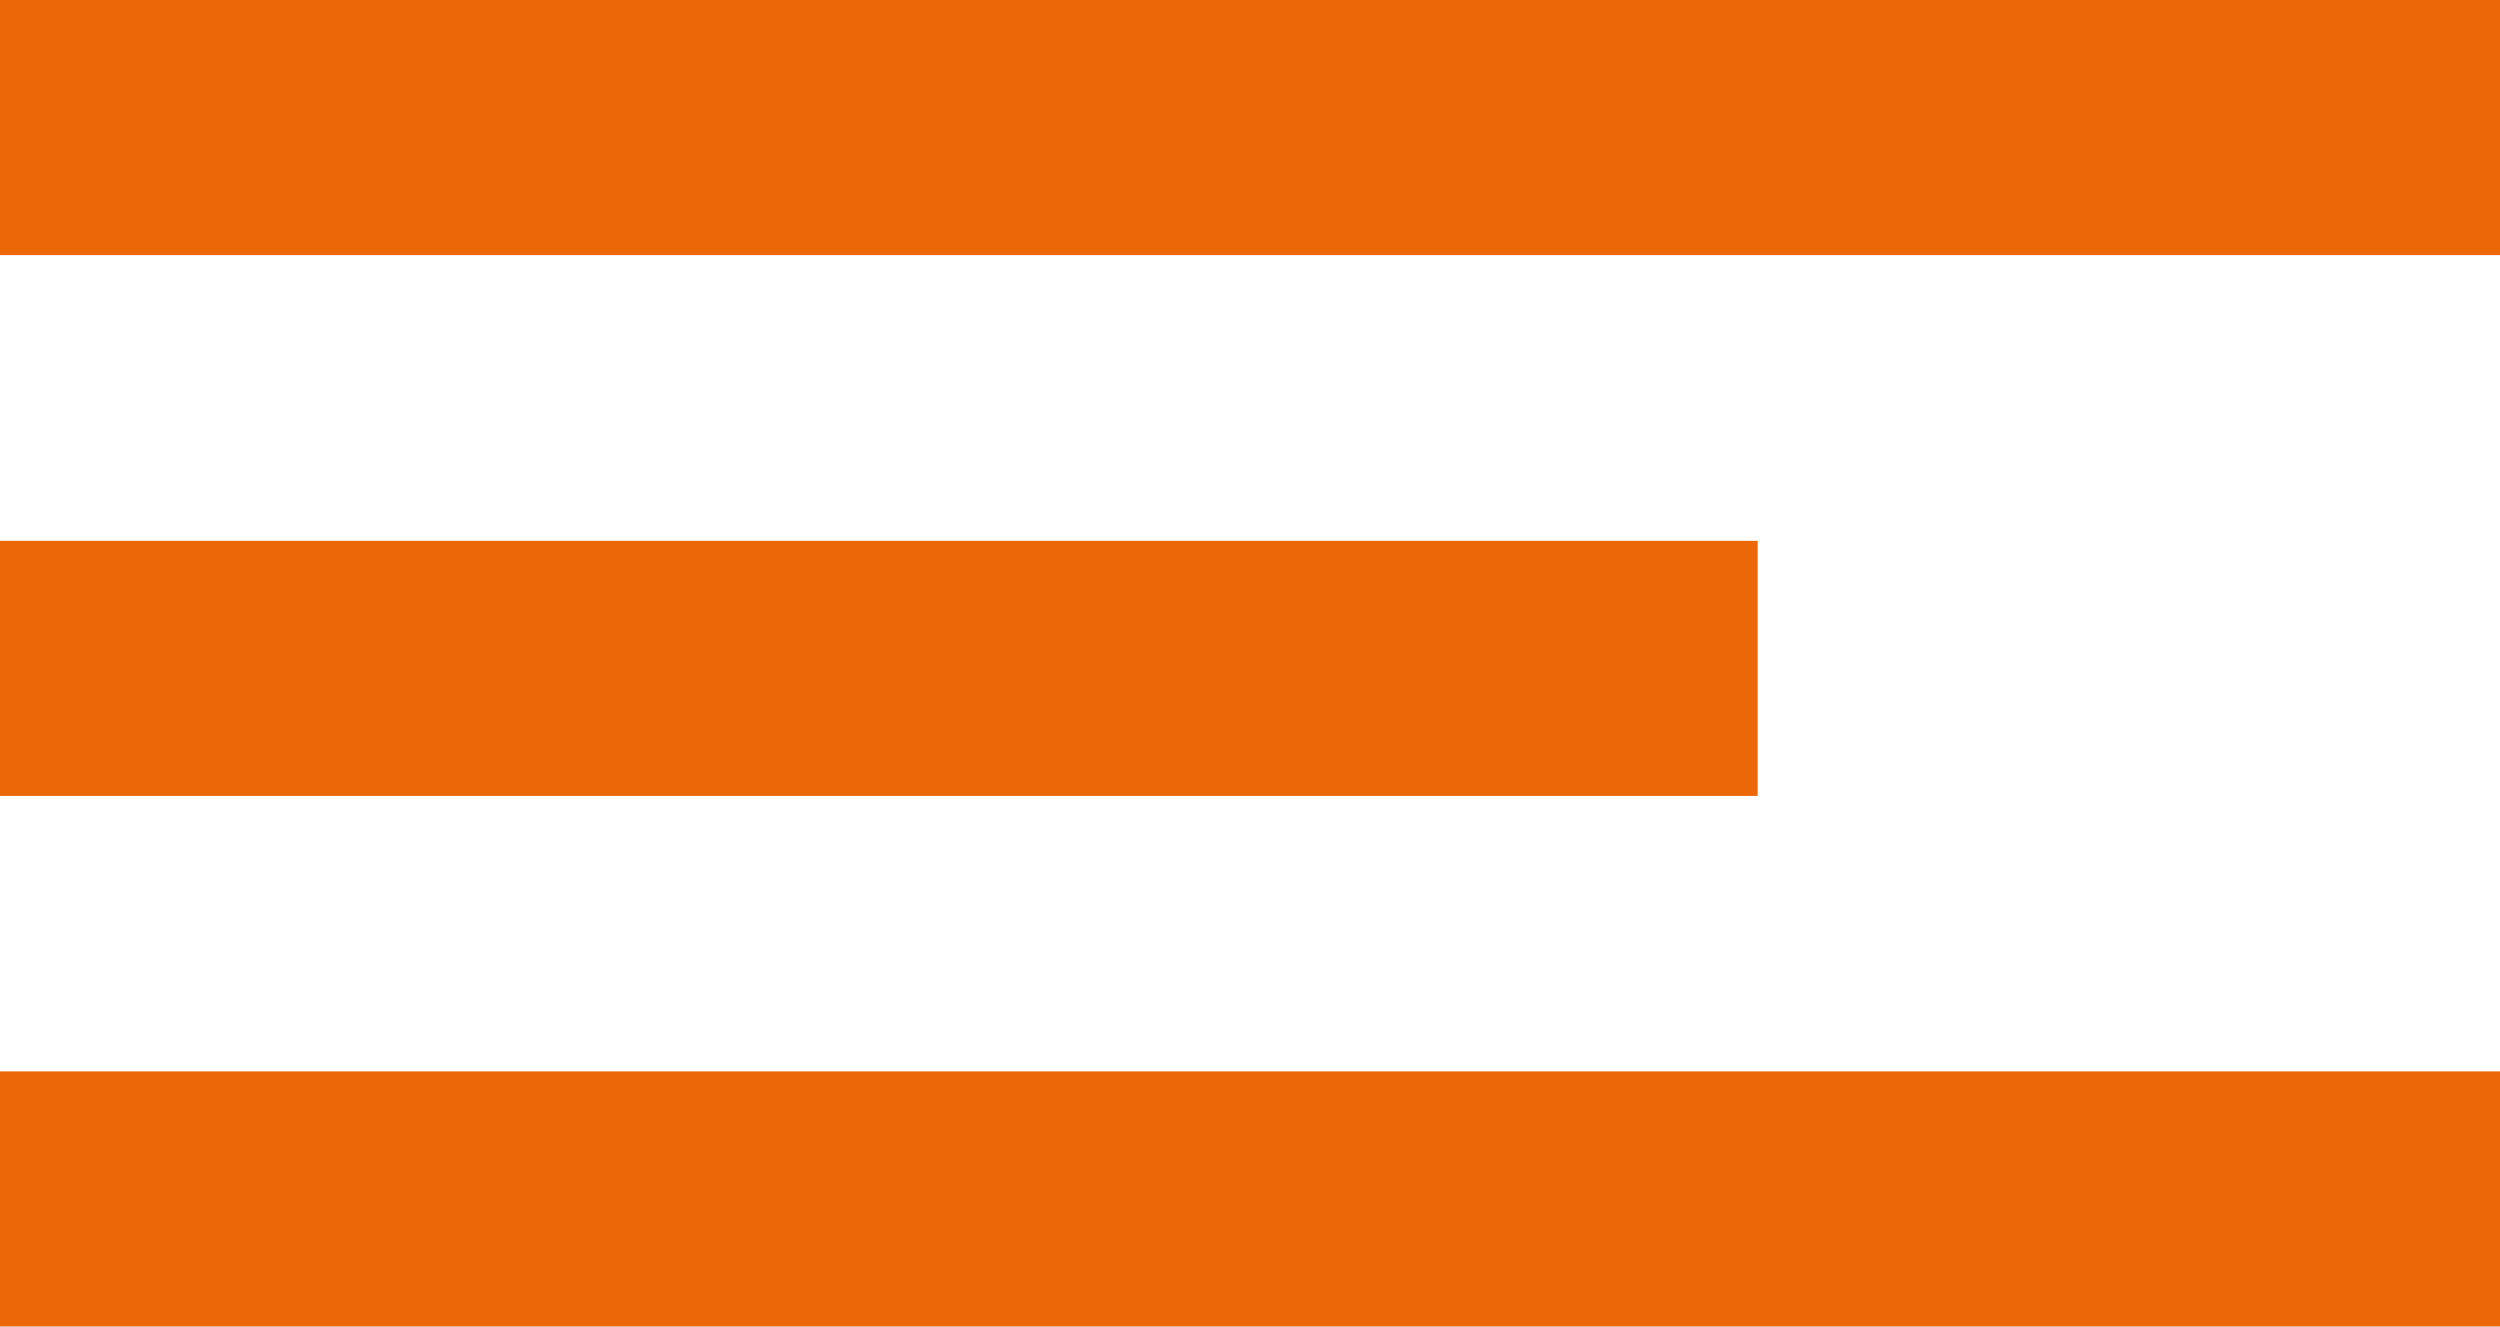
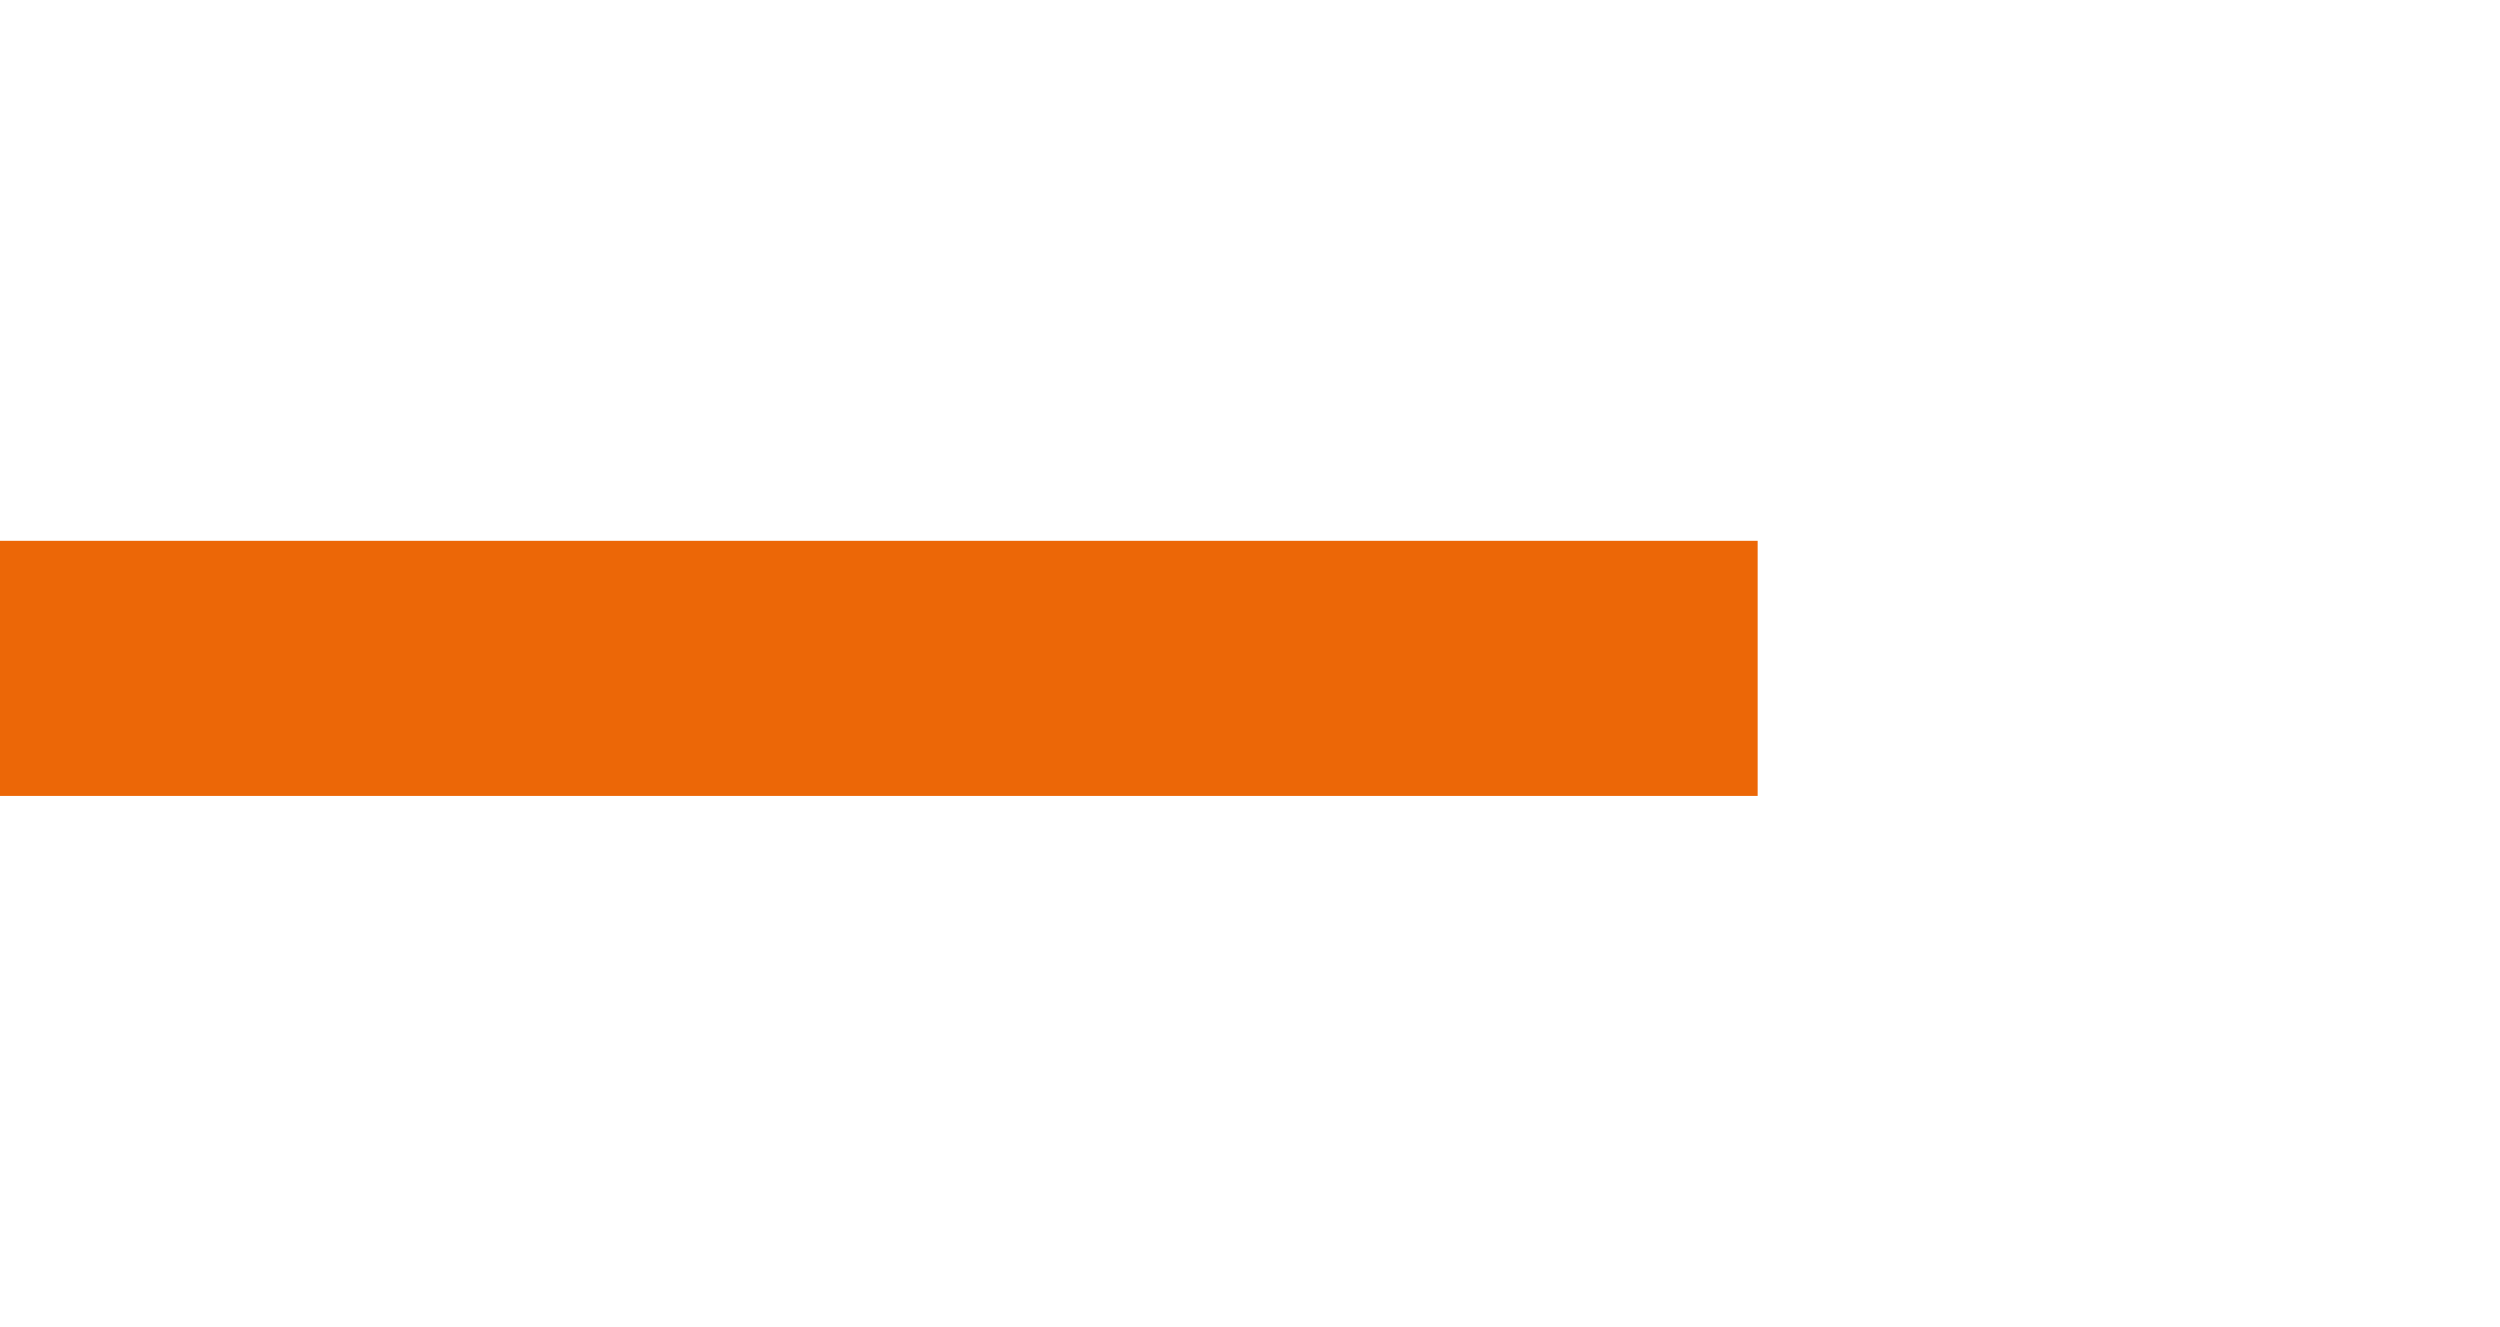
<svg xmlns="http://www.w3.org/2000/svg" width="49" height="26" viewBox="0 0 49 26" fill="none">
-   <line y1="2.5" x2="49" y2="2.5" stroke="#EC6707" stroke-width="5" />
-   <line y1="23.5" x2="49" y2="23.5" stroke="#EC6707" stroke-width="5" />
  <line y1="13.1" x2="34.45" y2="13.1" stroke="#EC6707" stroke-width="5" />
</svg>